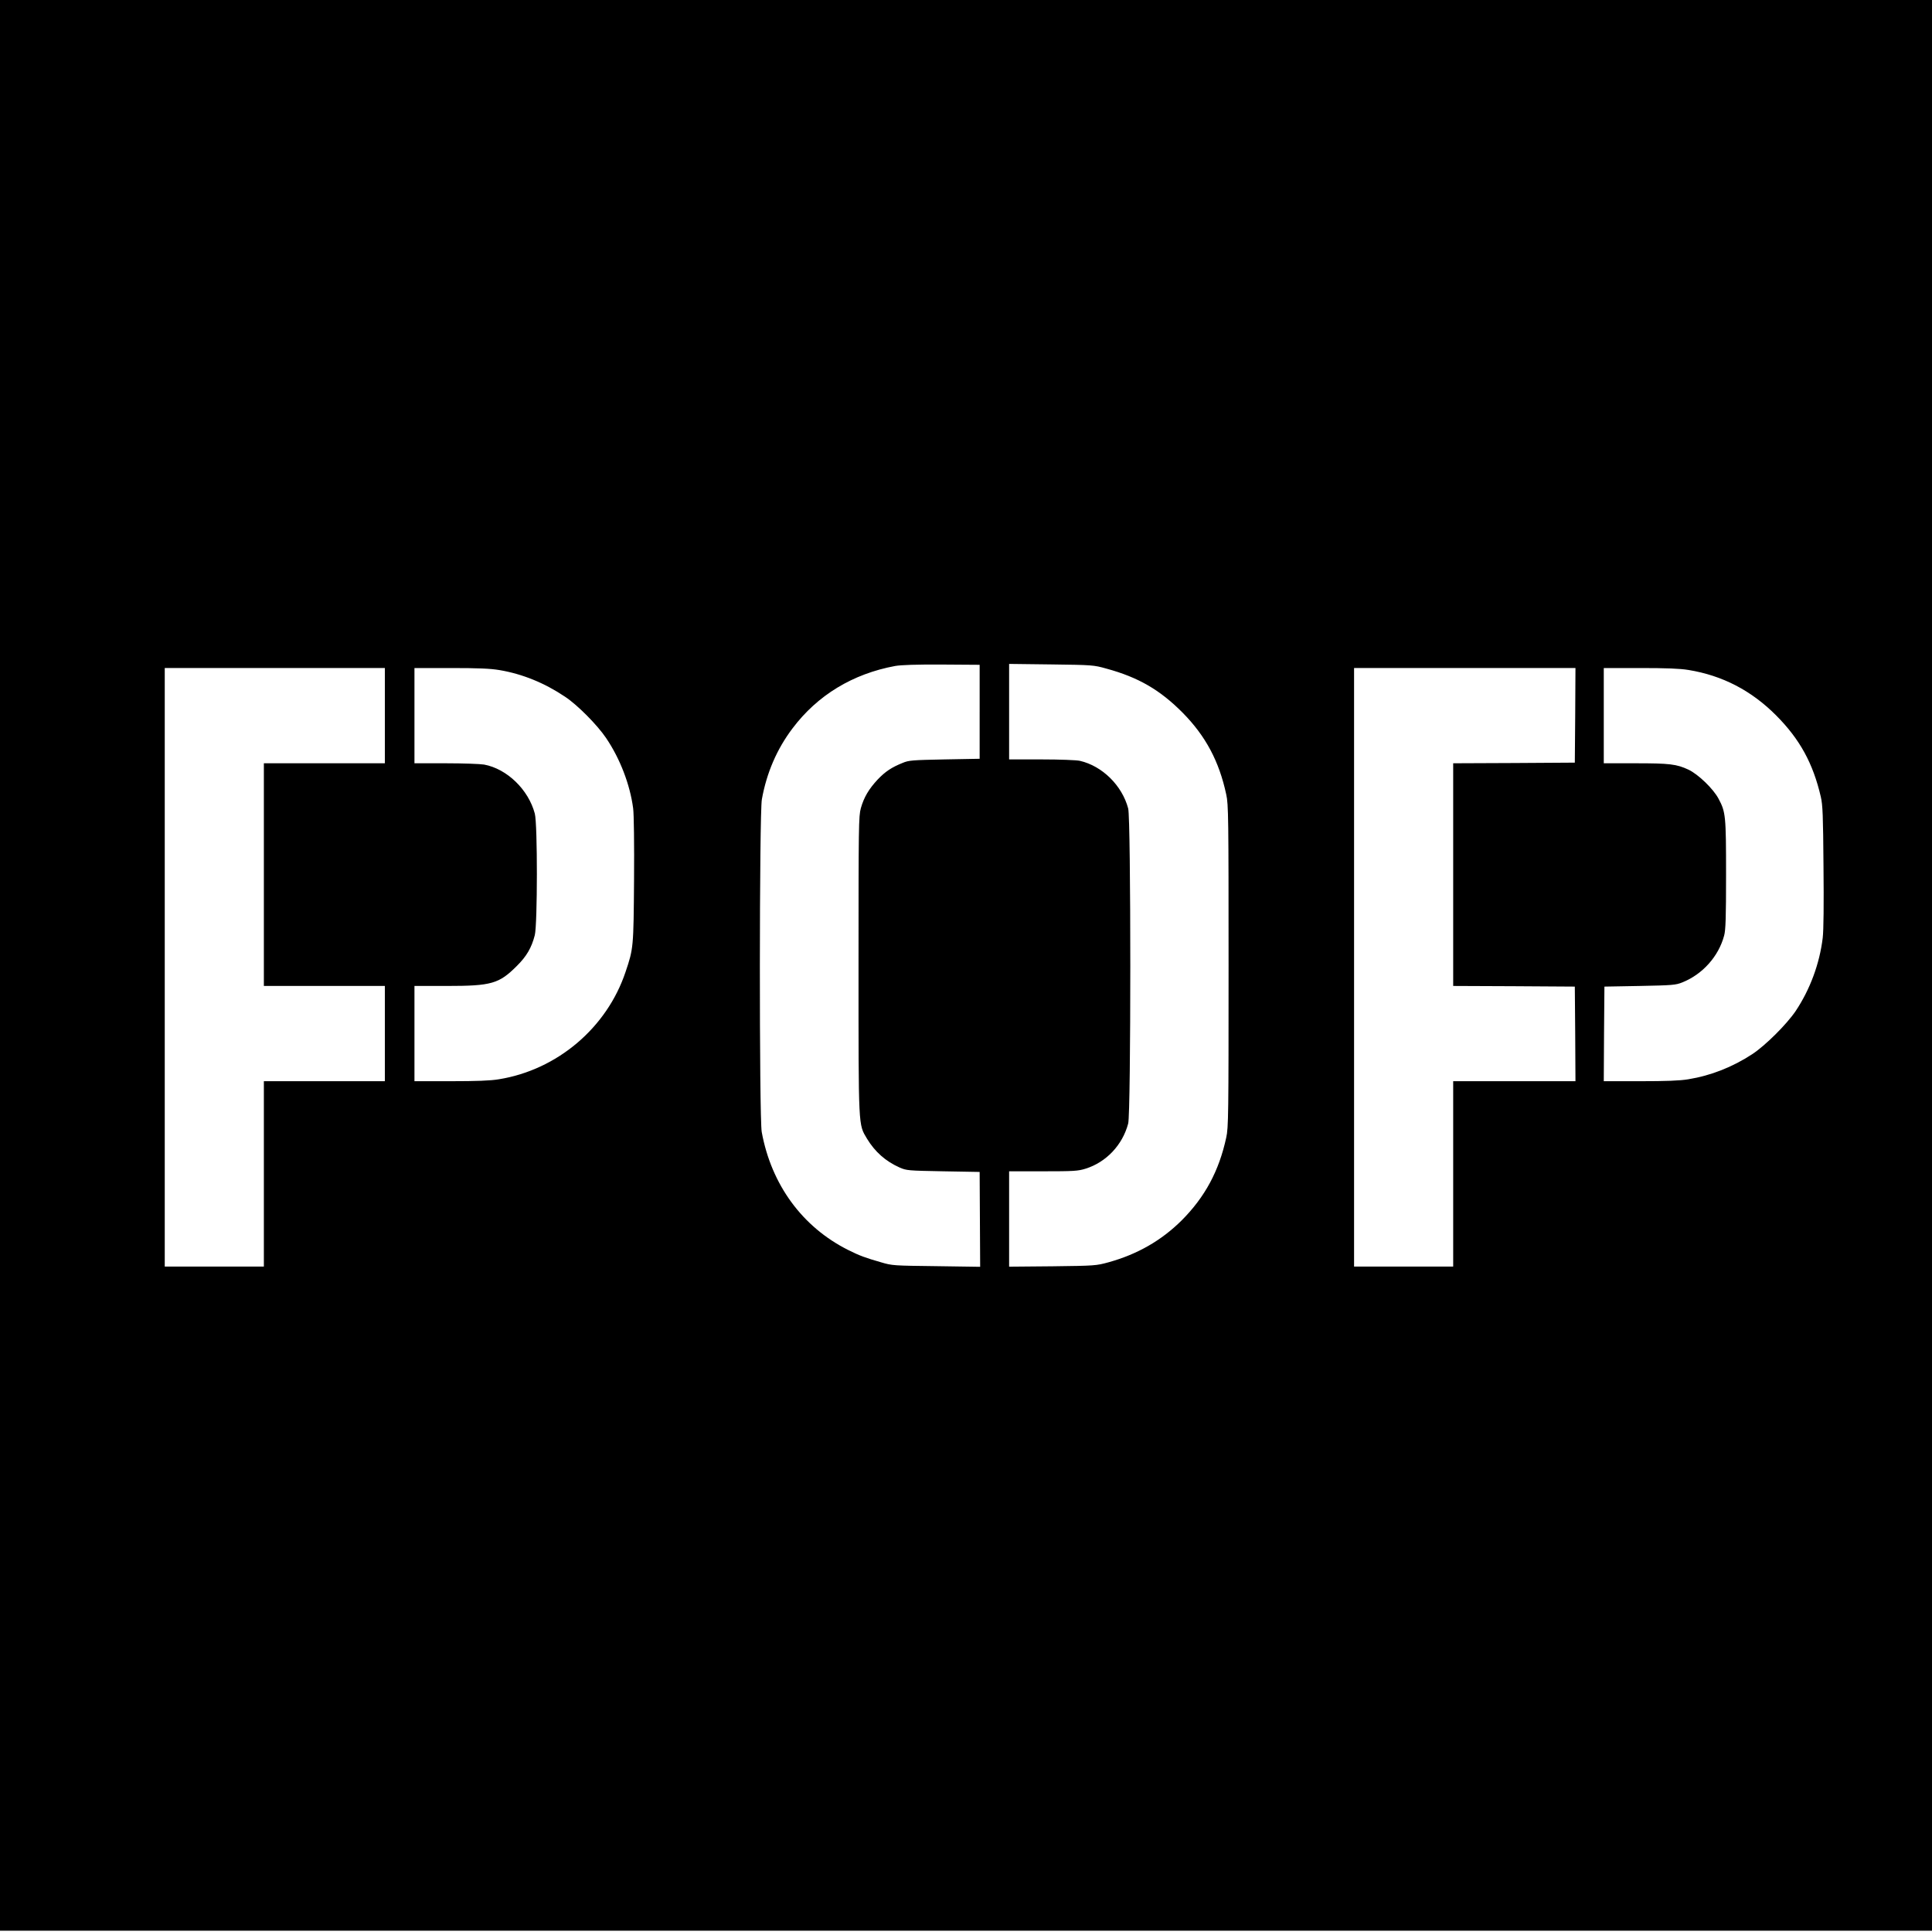
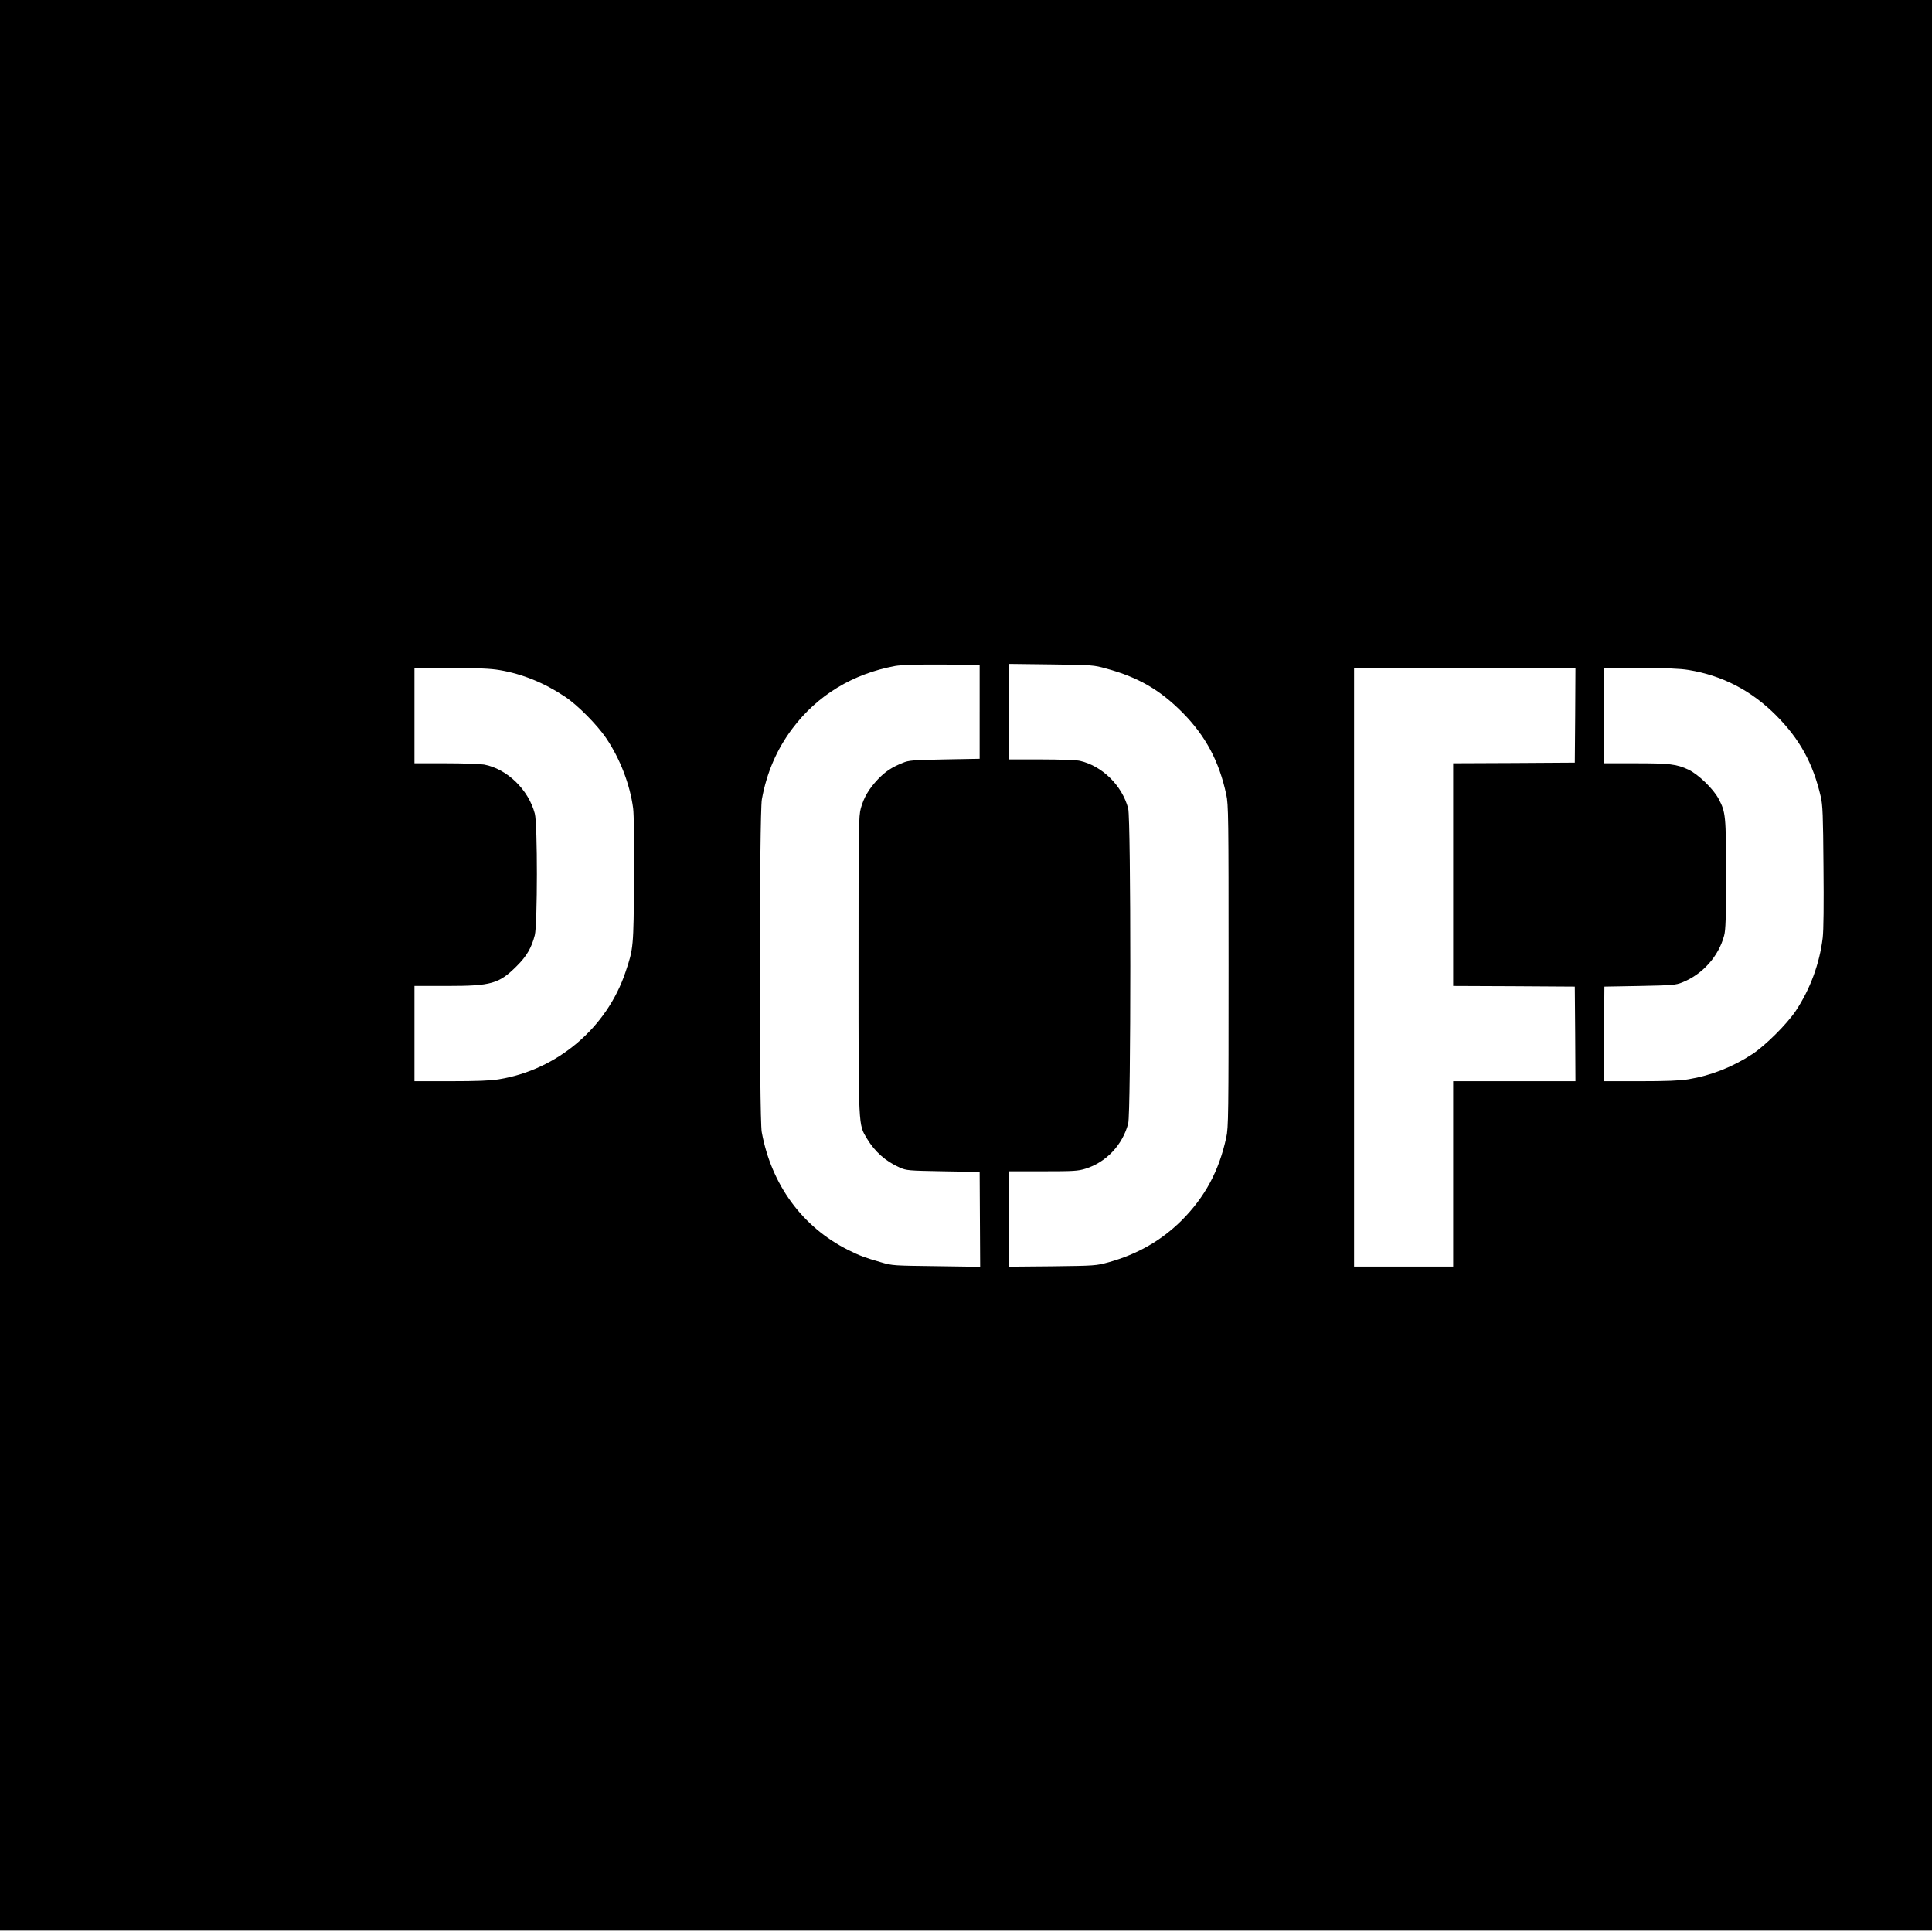
<svg xmlns="http://www.w3.org/2000/svg" version="1.0" width="1501pt" height="1501pt" viewBox="0 0 1501 1501" preserveAspectRatio="xMidYMid meet">
  <g transform="translate(0,1501) scale(0.1,-0.1)" fill="#000000" stroke="none">
-     <path d="M0 7510 l0 -7500 7505 0 7505 0 0 7500 0 7500 -7505 0 -7505 0 0 -7500z m7611 1970 l0 -365 -273 -5 c-249 -5 -278 -7 -325 -27 -85 -34 -135 -67 -194 -129 -69 -74 -107 -138 -131 -223 -17 -62 -18 -132 -18 -1219 0 -1281 -2 -1234 66 -1349 62 -102 144 -175 254 -224 53 -23 66 -24 338 -29 l283 -5 2 -368 2 -369 -340 5 c-330 4 -343 4 -430 30 -125 36 -166 51 -256 96 -355 178 -596 506 -671 916 -20 106 -19 2478 1 2585 37 206 117 391 238 551 194 258 468 424 798 485 48 8 161 12 363 11 l293 -2 0 -365z m983 336 c250 -68 419 -166 596 -345 177 -180 282 -376 337 -634 17 -76 18 -176 18 -1332 0 -1156 -1 -1256 -18 -1332 -56 -260 -165 -462 -346 -644 -158 -157 -345 -264 -569 -326 -95 -26 -105 -27 -434 -31 l-338 -3 0 370 0 371 264 0 c236 0 271 2 329 20 161 50 288 184 332 351 22 80 22 2368 0 2448 -47 178 -201 330 -375 370 -25 6 -159 11 -297 11 l-253 0 0 371 0 371 328 -4 c318 -4 330 -5 426 -32z m-5604 -366 l0 -370 -470 0 -470 0 0 -865 0 -865 470 0 470 0 0 -370 0 -370 -470 0 -470 0 0 -720 0 -720 -385 0 -385 0 0 2325 0 2325 855 0 855 0 0 -370z m891 354 c177 -30 348 -99 509 -207 97 -64 251 -220 319 -321 109 -161 186 -363 210 -546 6 -43 9 -281 7 -555 -4 -524 -4 -533 -66 -716 -145 -434 -531 -761 -984 -834 -65 -11 -173 -15 -373 -15 l-283 0 0 370 0 370 253 0 c345 0 404 17 542 155 76 75 115 142 140 240 21 84 22 863 0 944 -49 186 -216 348 -394 381 -29 5 -163 10 -297 10 l-244 0 0 370 0 370 283 0 c213 0 307 -4 378 -16z m8357 -351 l-3 -368 -472 -3 -473 -2 0 -865 0 -865 473 -2 472 -3 3 -367 2 -368 -475 0 -475 0 0 -720 0 -720 -385 0 -385 0 0 2325 0 2325 860 0 860 0 -2 -367z m880 352 c263 -43 488 -159 682 -354 183 -184 286 -372 346 -631 15 -64 18 -145 21 -540 3 -295 1 -498 -6 -556 -24 -200 -98 -401 -211 -570 -70 -103 -234 -266 -335 -333 -156 -102 -322 -167 -498 -196 -66 -11 -172 -15 -375 -15 l-282 0 2 368 3 367 275 5 c254 5 279 7 331 28 157 63 281 202 324 363 12 43 15 142 15 474 0 458 -3 486 -58 589 -41 78 -158 190 -233 226 -94 44 -147 50 -415 50 l-244 0 0 370 0 370 283 0 c203 0 308 -4 375 -15z" />
+     <path d="M0 7510 l0 -7500 7505 0 7505 0 0 7500 0 7500 -7505 0 -7505 0 0 -7500z m7611 1970 l0 -365 -273 -5 c-249 -5 -278 -7 -325 -27 -85 -34 -135 -67 -194 -129 -69 -74 -107 -138 -131 -223 -17 -62 -18 -132 -18 -1219 0 -1281 -2 -1234 66 -1349 62 -102 144 -175 254 -224 53 -23 66 -24 338 -29 l283 -5 2 -368 2 -369 -340 5 c-330 4 -343 4 -430 30 -125 36 -166 51 -256 96 -355 178 -596 506 -671 916 -20 106 -19 2478 1 2585 37 206 117 391 238 551 194 258 468 424 798 485 48 8 161 12 363 11 l293 -2 0 -365z m983 336 c250 -68 419 -166 596 -345 177 -180 282 -376 337 -634 17 -76 18 -176 18 -1332 0 -1156 -1 -1256 -18 -1332 -56 -260 -165 -462 -346 -644 -158 -157 -345 -264 -569 -326 -95 -26 -105 -27 -434 -31 l-338 -3 0 370 0 371 264 0 c236 0 271 2 329 20 161 50 288 184 332 351 22 80 22 2368 0 2448 -47 178 -201 330 -375 370 -25 6 -159 11 -297 11 l-253 0 0 371 0 371 328 -4 c318 -4 330 -5 426 -32z m-5604 -366 z m891 354 c177 -30 348 -99 509 -207 97 -64 251 -220 319 -321 109 -161 186 -363 210 -546 6 -43 9 -281 7 -555 -4 -524 -4 -533 -66 -716 -145 -434 -531 -761 -984 -834 -65 -11 -173 -15 -373 -15 l-283 0 0 370 0 370 253 0 c345 0 404 17 542 155 76 75 115 142 140 240 21 84 22 863 0 944 -49 186 -216 348 -394 381 -29 5 -163 10 -297 10 l-244 0 0 370 0 370 283 0 c213 0 307 -4 378 -16z m8357 -351 l-3 -368 -472 -3 -473 -2 0 -865 0 -865 473 -2 472 -3 3 -367 2 -368 -475 0 -475 0 0 -720 0 -720 -385 0 -385 0 0 2325 0 2325 860 0 860 0 -2 -367z m880 352 c263 -43 488 -159 682 -354 183 -184 286 -372 346 -631 15 -64 18 -145 21 -540 3 -295 1 -498 -6 -556 -24 -200 -98 -401 -211 -570 -70 -103 -234 -266 -335 -333 -156 -102 -322 -167 -498 -196 -66 -11 -172 -15 -375 -15 l-282 0 2 368 3 367 275 5 c254 5 279 7 331 28 157 63 281 202 324 363 12 43 15 142 15 474 0 458 -3 486 -58 589 -41 78 -158 190 -233 226 -94 44 -147 50 -415 50 l-244 0 0 370 0 370 283 0 c203 0 308 -4 375 -15z" />
  </g>
</svg>